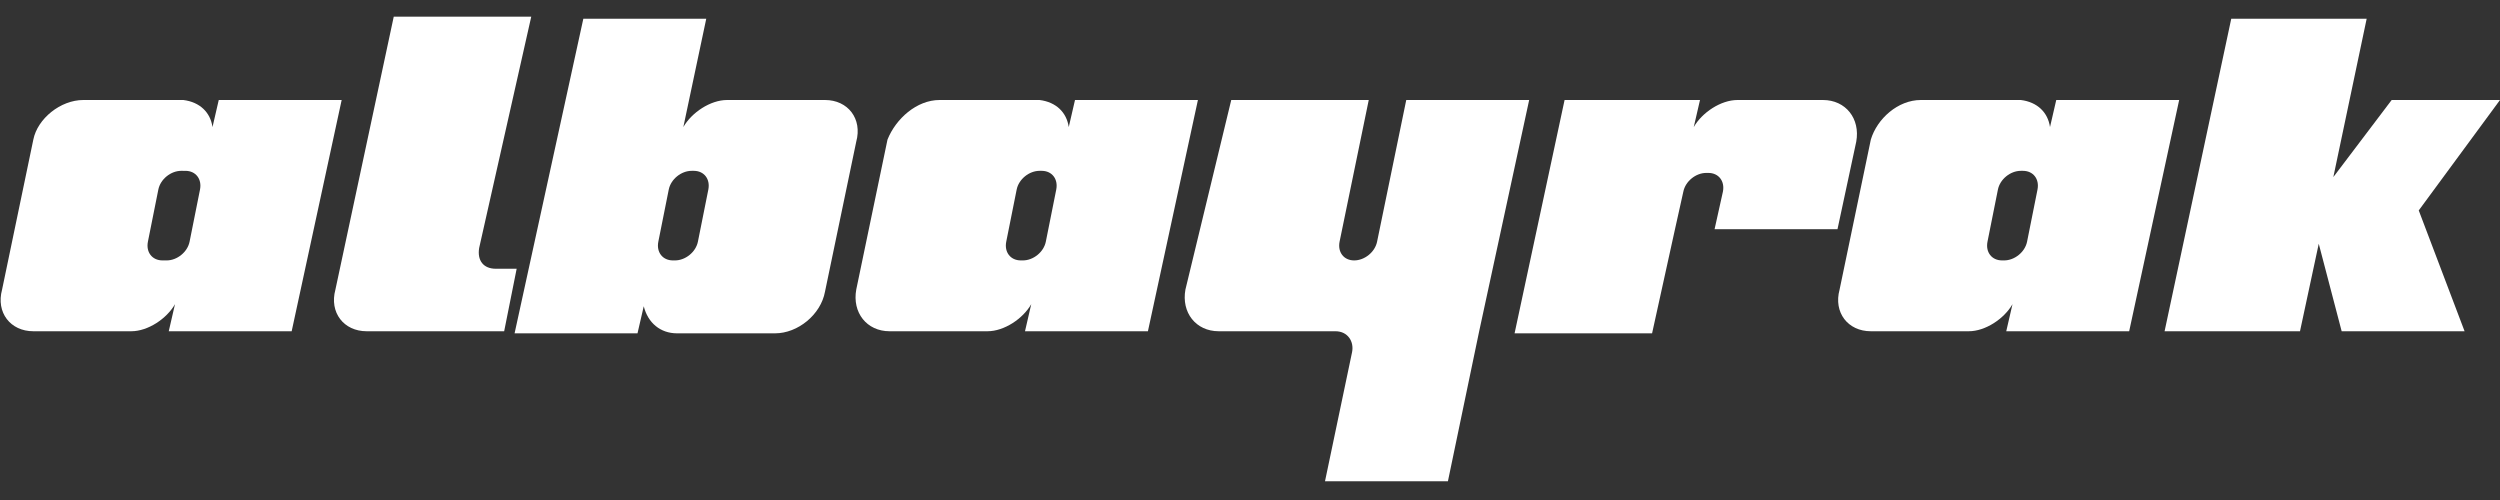
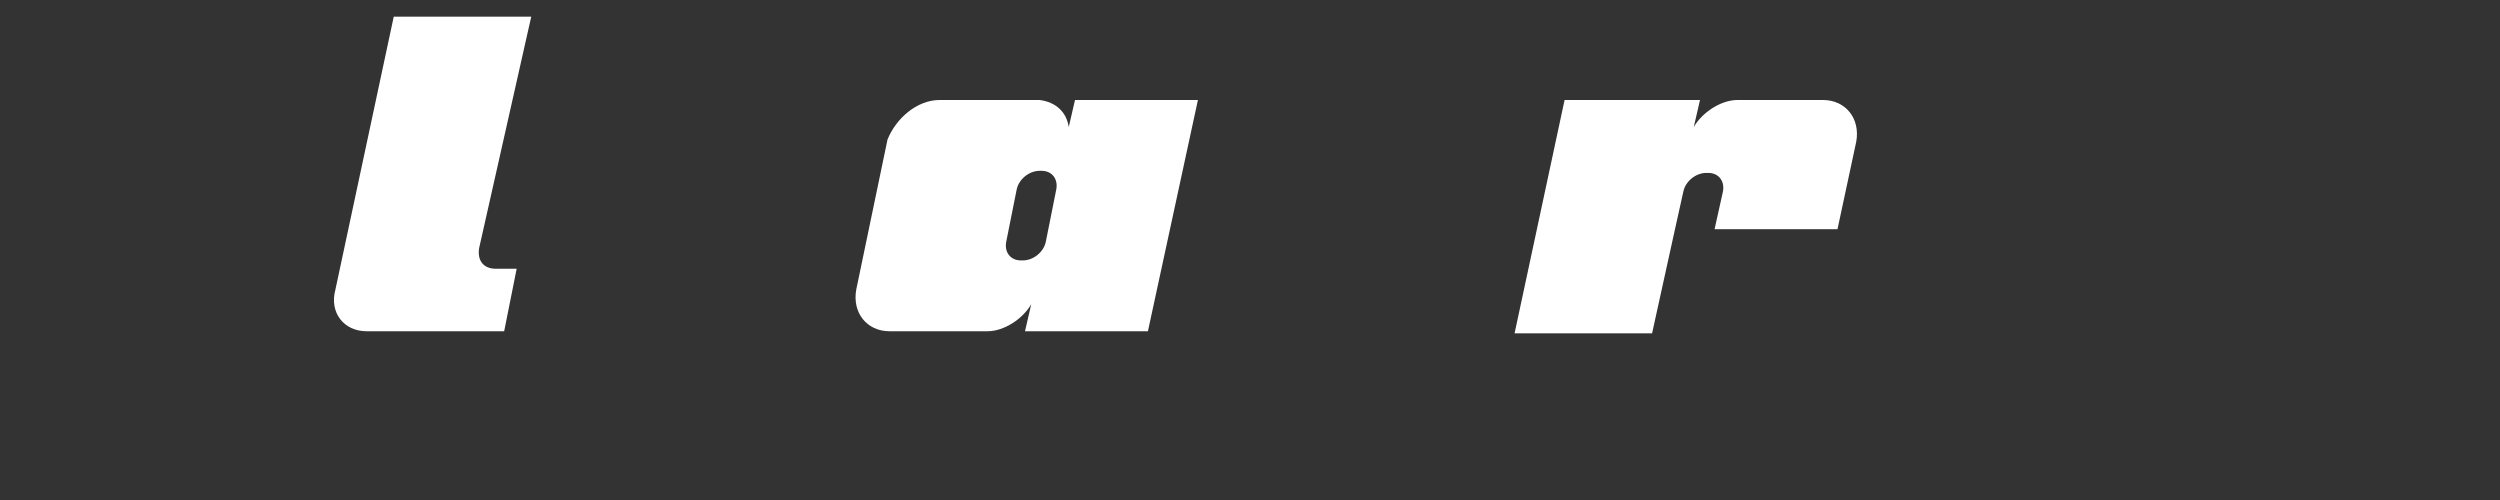
<svg xmlns="http://www.w3.org/2000/svg" version="1.1" id="Layer_1" x="0px" y="0px" viewBox="0 0 120 24" enable-background="new 0 0 120 24" xml:space="preserve">
  <rect x="0" y="0" width="120" height="24" fill="#333333" stroke="none" />
  <g>
-     <path fill="#FFFFFF" d="M33.2,8.2c-0.5,0-1,0.4-1.1,0.9l-0.5,2.5c-0.1,0.5,0.2,0.9,0.7,0.9h0.1c0.5,0,1-0.4,1.1-0.9l0.5-2.5   c0.1-0.5-0.2-0.9-0.7-0.9H33.2z M32.8,6.1c0.4-0.7,1.3-1.3,2.1-1.3h4.7c1.1,0,1.8,0.9,1.5,2L39.6,14c-0.2,1.1-1.3,2-2.4,2h-4.7   c-0.8,0-1.4-0.5-1.6-1.3l-0.3,1.3h-5.9L28,0.9h5.9L32.8,6.1z" />
-     <path fill="#FFFFFF" d="M8.7,8.2c-0.5,0-1,0.4-1.1,0.9l-0.5,2.5c-0.1,0.5,0.2,0.9,0.7,0.9H8c0.5,0,1-0.4,1.1-0.9l0.5-2.5   c0.1-0.5-0.2-0.9-0.7-0.9H8.7z M4,4.8l4.8,0c0.8,0.1,1.3,0.6,1.4,1.3l0.3-1.3h5.9L14,15.9H8.1l0.3-1.3c-0.4,0.7-1.3,1.3-2.1,1.3   H1.6c-1.1,0-1.8-0.9-1.5-2l1.5-7.2C1.8,5.7,2.9,4.8,4,4.8" />
-     <path fill="#FFFFFF" d="M59.1,4.8h6.6l-1.4,6.8c-0.1,0.5,0.2,0.9,0.7,0.9H65c0.5,0,1-0.4,1.1-0.9l1.4-6.8h5.9l-2.4,11.1l-1.5,7.2   h-5.9l1.3-6.2c0.1-0.5-0.2-1-0.8-1h-5.6c-1.1,0-1.8-0.9-1.6-2L59.1,4.8z" />
    <path fill="#FFFFFF" d="M75.1,4.8h6.5l-0.3,1.3c0.4-0.7,1.3-1.3,2.1-1.3h4.1c1.1,0,1.8,0.9,1.6,2l-0.9,4.2h-5.9l0.4-1.8   c0.1-0.5-0.2-0.9-0.7-0.9h-0.1c-0.5,0-1,0.4-1.1,0.9l-0.4,1.8l-1.1,5h-6.6L75.1,4.8z" />
-     <polygon fill="#FFFFFF" points="107.1,0.9 113.6,0.9 112,8.5 114.8,4.8 120,4.8 116.1,10.1 118.3,15.9 112.4,15.9 111.3,11.7    110.4,15.9 103.9,15.9  " />
    <path fill="#FFFFFF" d="M23.8,12.9h1l-0.6,3h-6.6c-1.1,0-1.8-0.9-1.5-2l2.8-13.1h6.6L23,11.9C22.9,12.5,23.2,12.9,23.8,12.9" />
-     <path fill="#FFFFFF" d="M97,8.2c-0.5,0-1,0.4-1.1,0.9l-0.5,2.5c-0.1,0.5,0.2,0.9,0.7,0.9h0.1c0.5,0,1-0.4,1.1-0.9l0.5-2.5   c0.1-0.5-0.2-0.9-0.7-0.9H97z M92.2,4.8l4.8,0c0.8,0.1,1.3,0.6,1.4,1.3l0.3-1.3h5.9l-2.4,11.1h-5.9l0.3-1.3   c-0.4,0.7-1.3,1.3-2.1,1.3h-4.7c-1.1,0-1.8-0.9-1.5-2l1.5-7.2C90.1,5.7,91.1,4.8,92.2,4.8" />
    <path fill="#FFFFFF" d="M49.9,8.2c-0.5,0-1,0.4-1.1,0.9l-0.5,2.5c-0.1,0.5,0.2,0.9,0.7,0.9h0.1c0.5,0,1-0.4,1.1-0.9l0.5-2.5   c0.1-0.5-0.2-0.9-0.7-0.9H49.9z M45.1,4.8l4.8,0c0.8,0.1,1.3,0.6,1.4,1.3l0.3-1.3h5.9l-2.4,11.1h-5.9l0.3-1.3   c-0.4,0.7-1.3,1.3-2.1,1.3h-4.7c-1.1,0-1.8-0.9-1.6-2l1.5-7.2C43,5.7,44,4.8,45.1,4.8" />
  </g>
</svg>